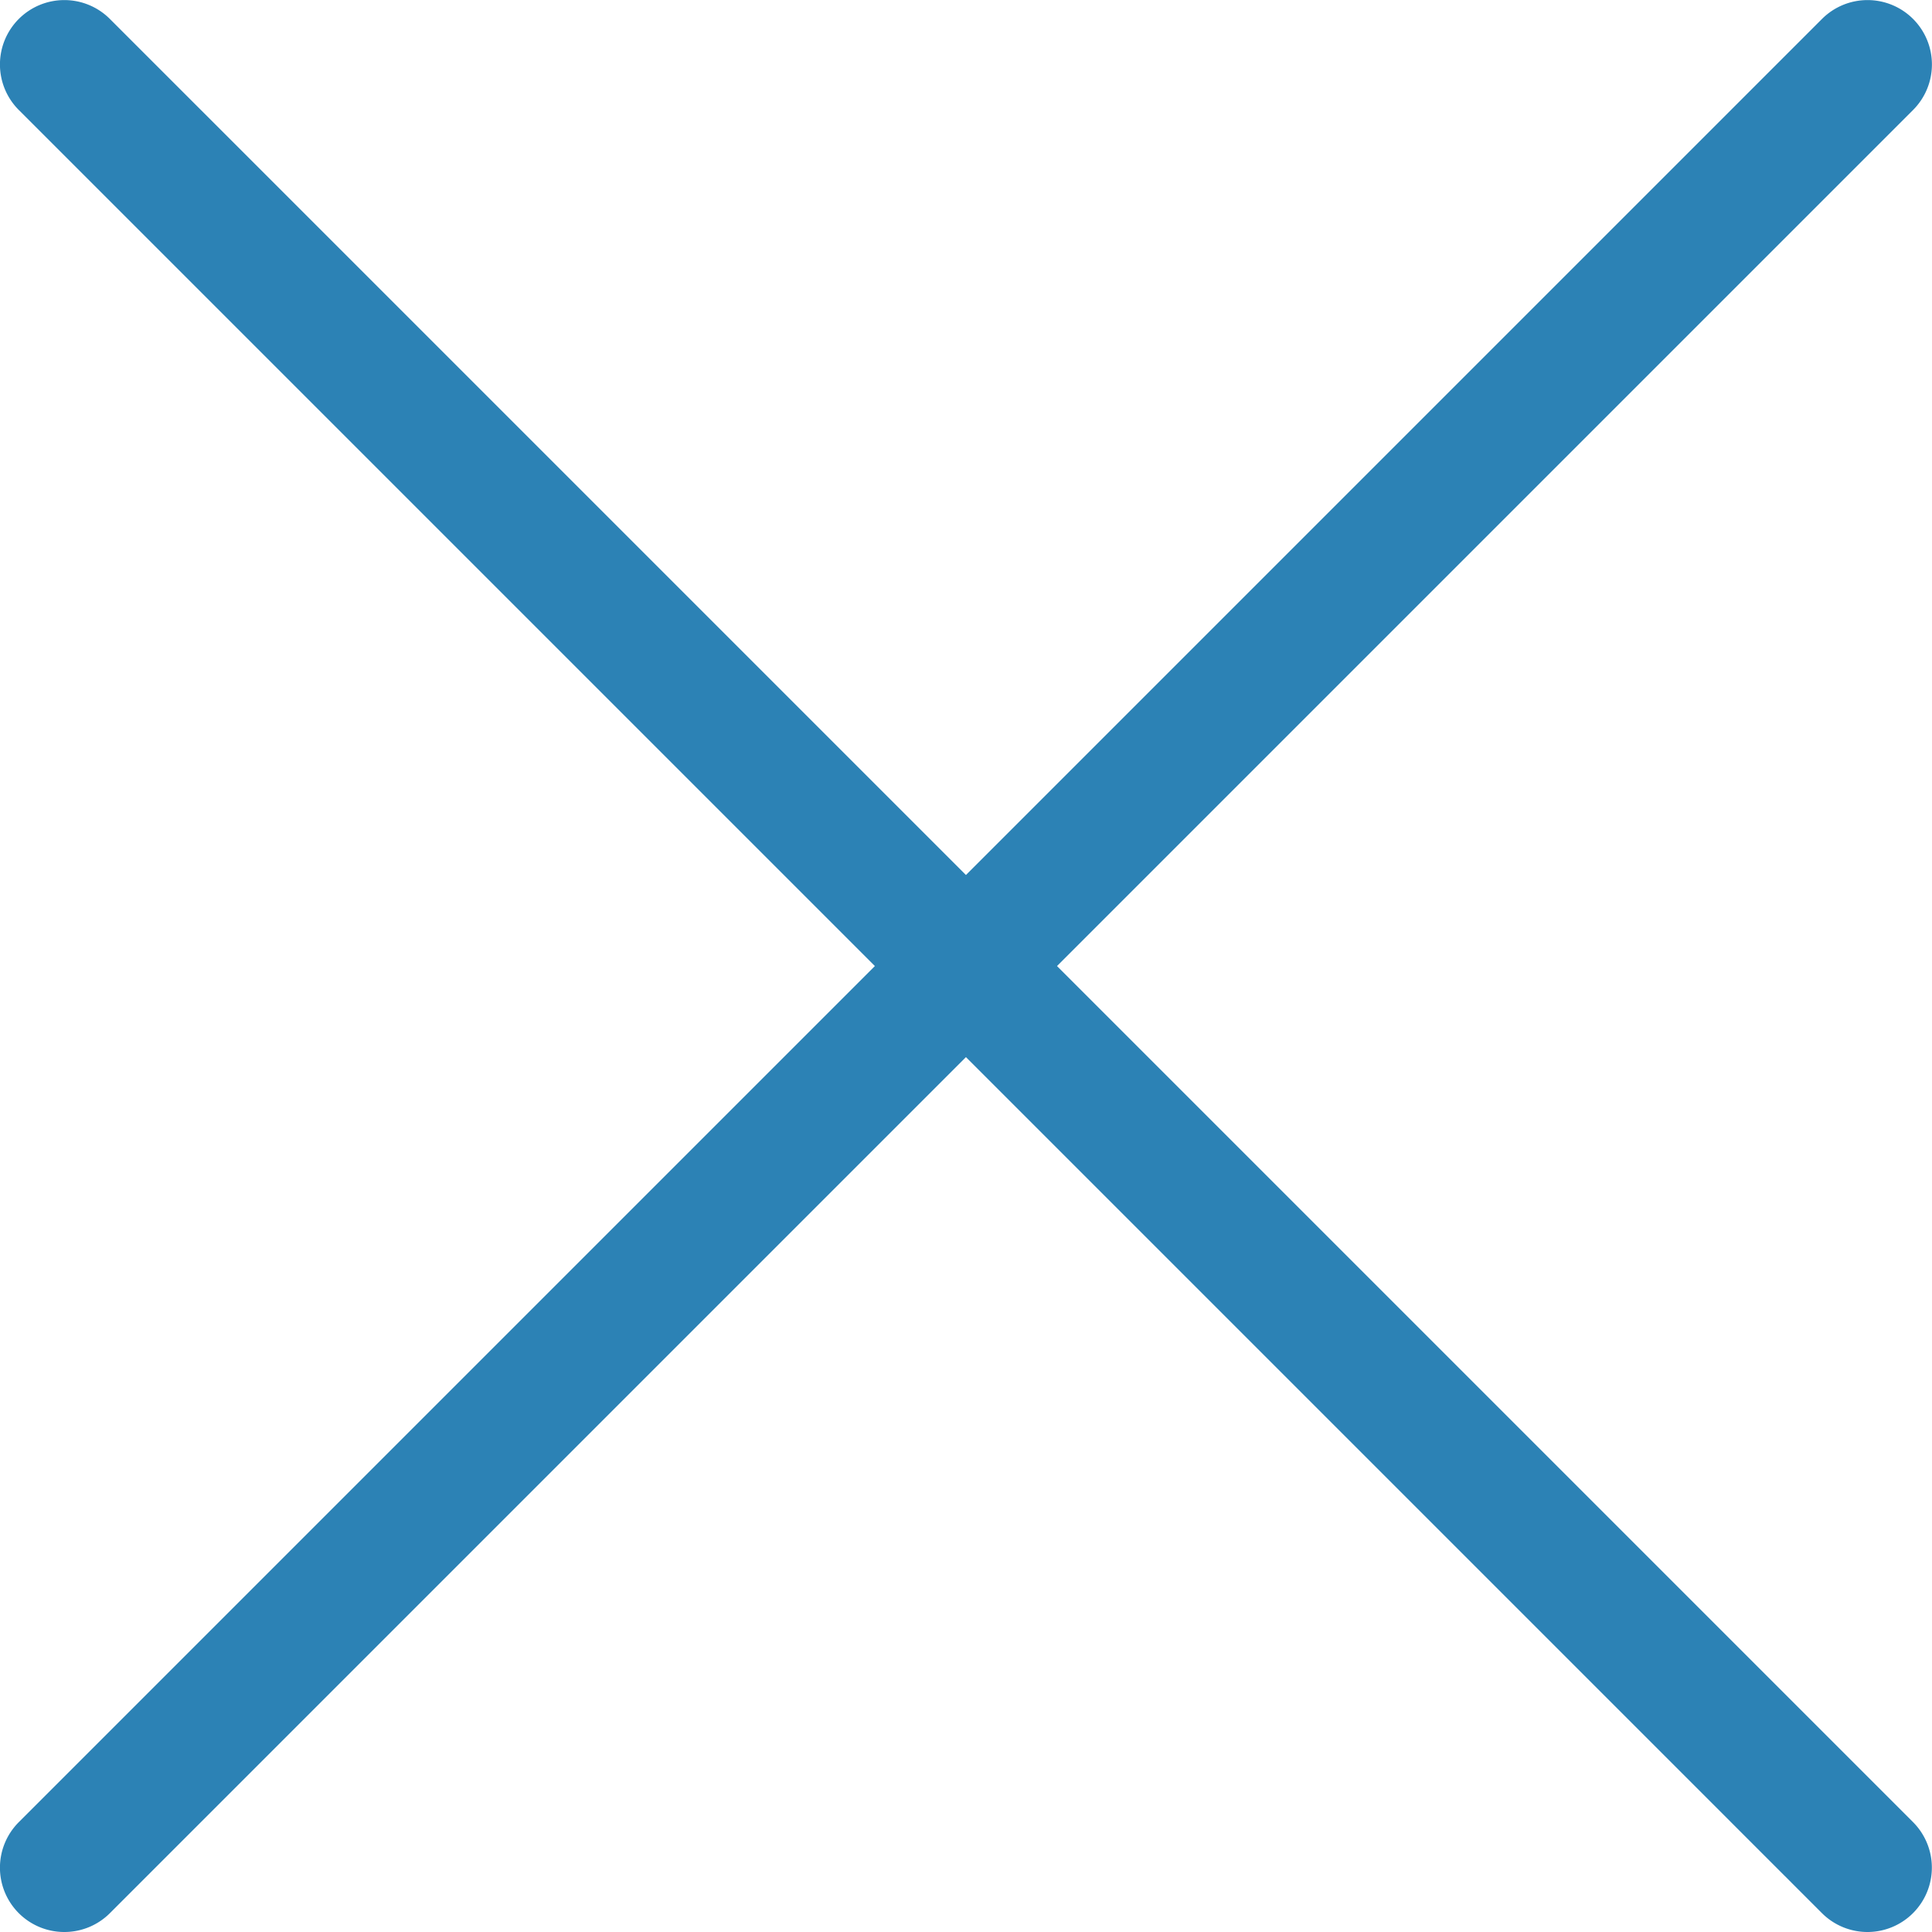
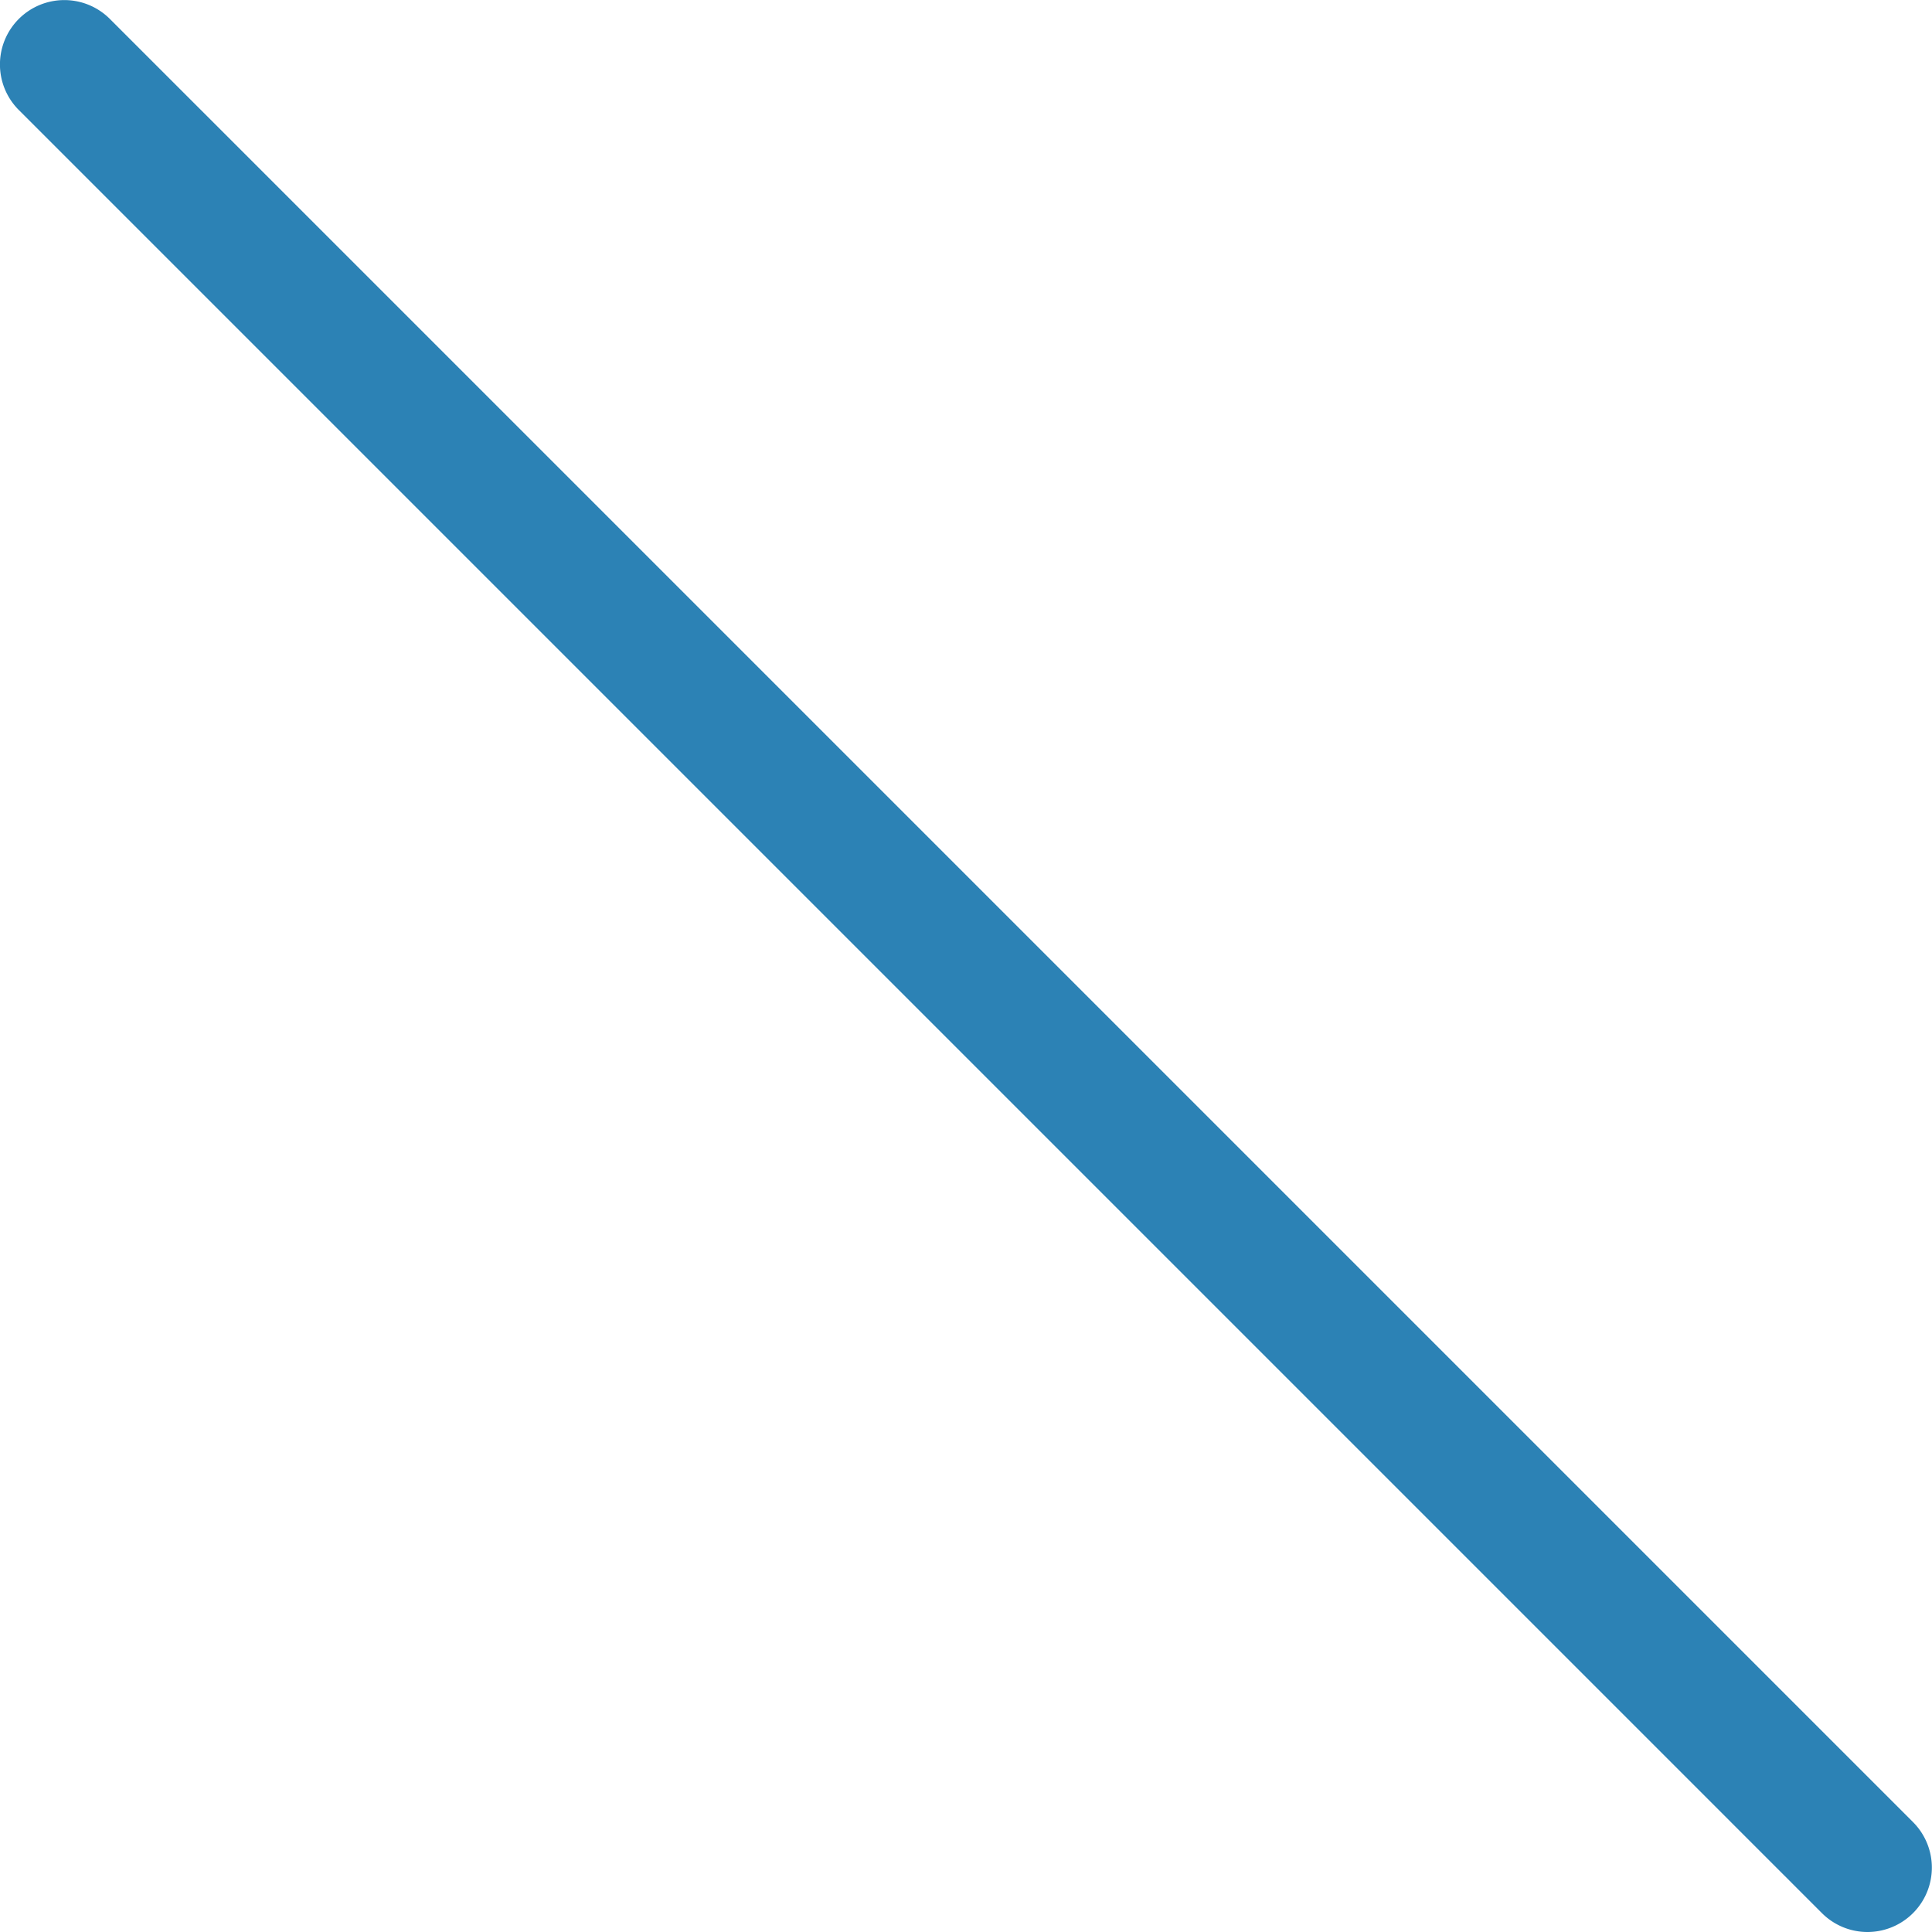
<svg xmlns="http://www.w3.org/2000/svg" width="15" height="15" viewBox="0 0 15 15">
  <g fill="#2c82b5">
-     <path d="M.5 15a.5.5 0 01-.354-.146.5.5 0 010-.707l14-14a.5.5 0 01.707 0 .5.5 0 010 .707l-14 14A.5.5 0 01.5 15z" />
    <path d="M14.5 15a.5.5 0 01-.354-.146l-14-14a.5.5 0 010-.707.5.5 0 01.707 0l14 14A.5.5 0 0114.5 15z" />
  </g>
</svg>